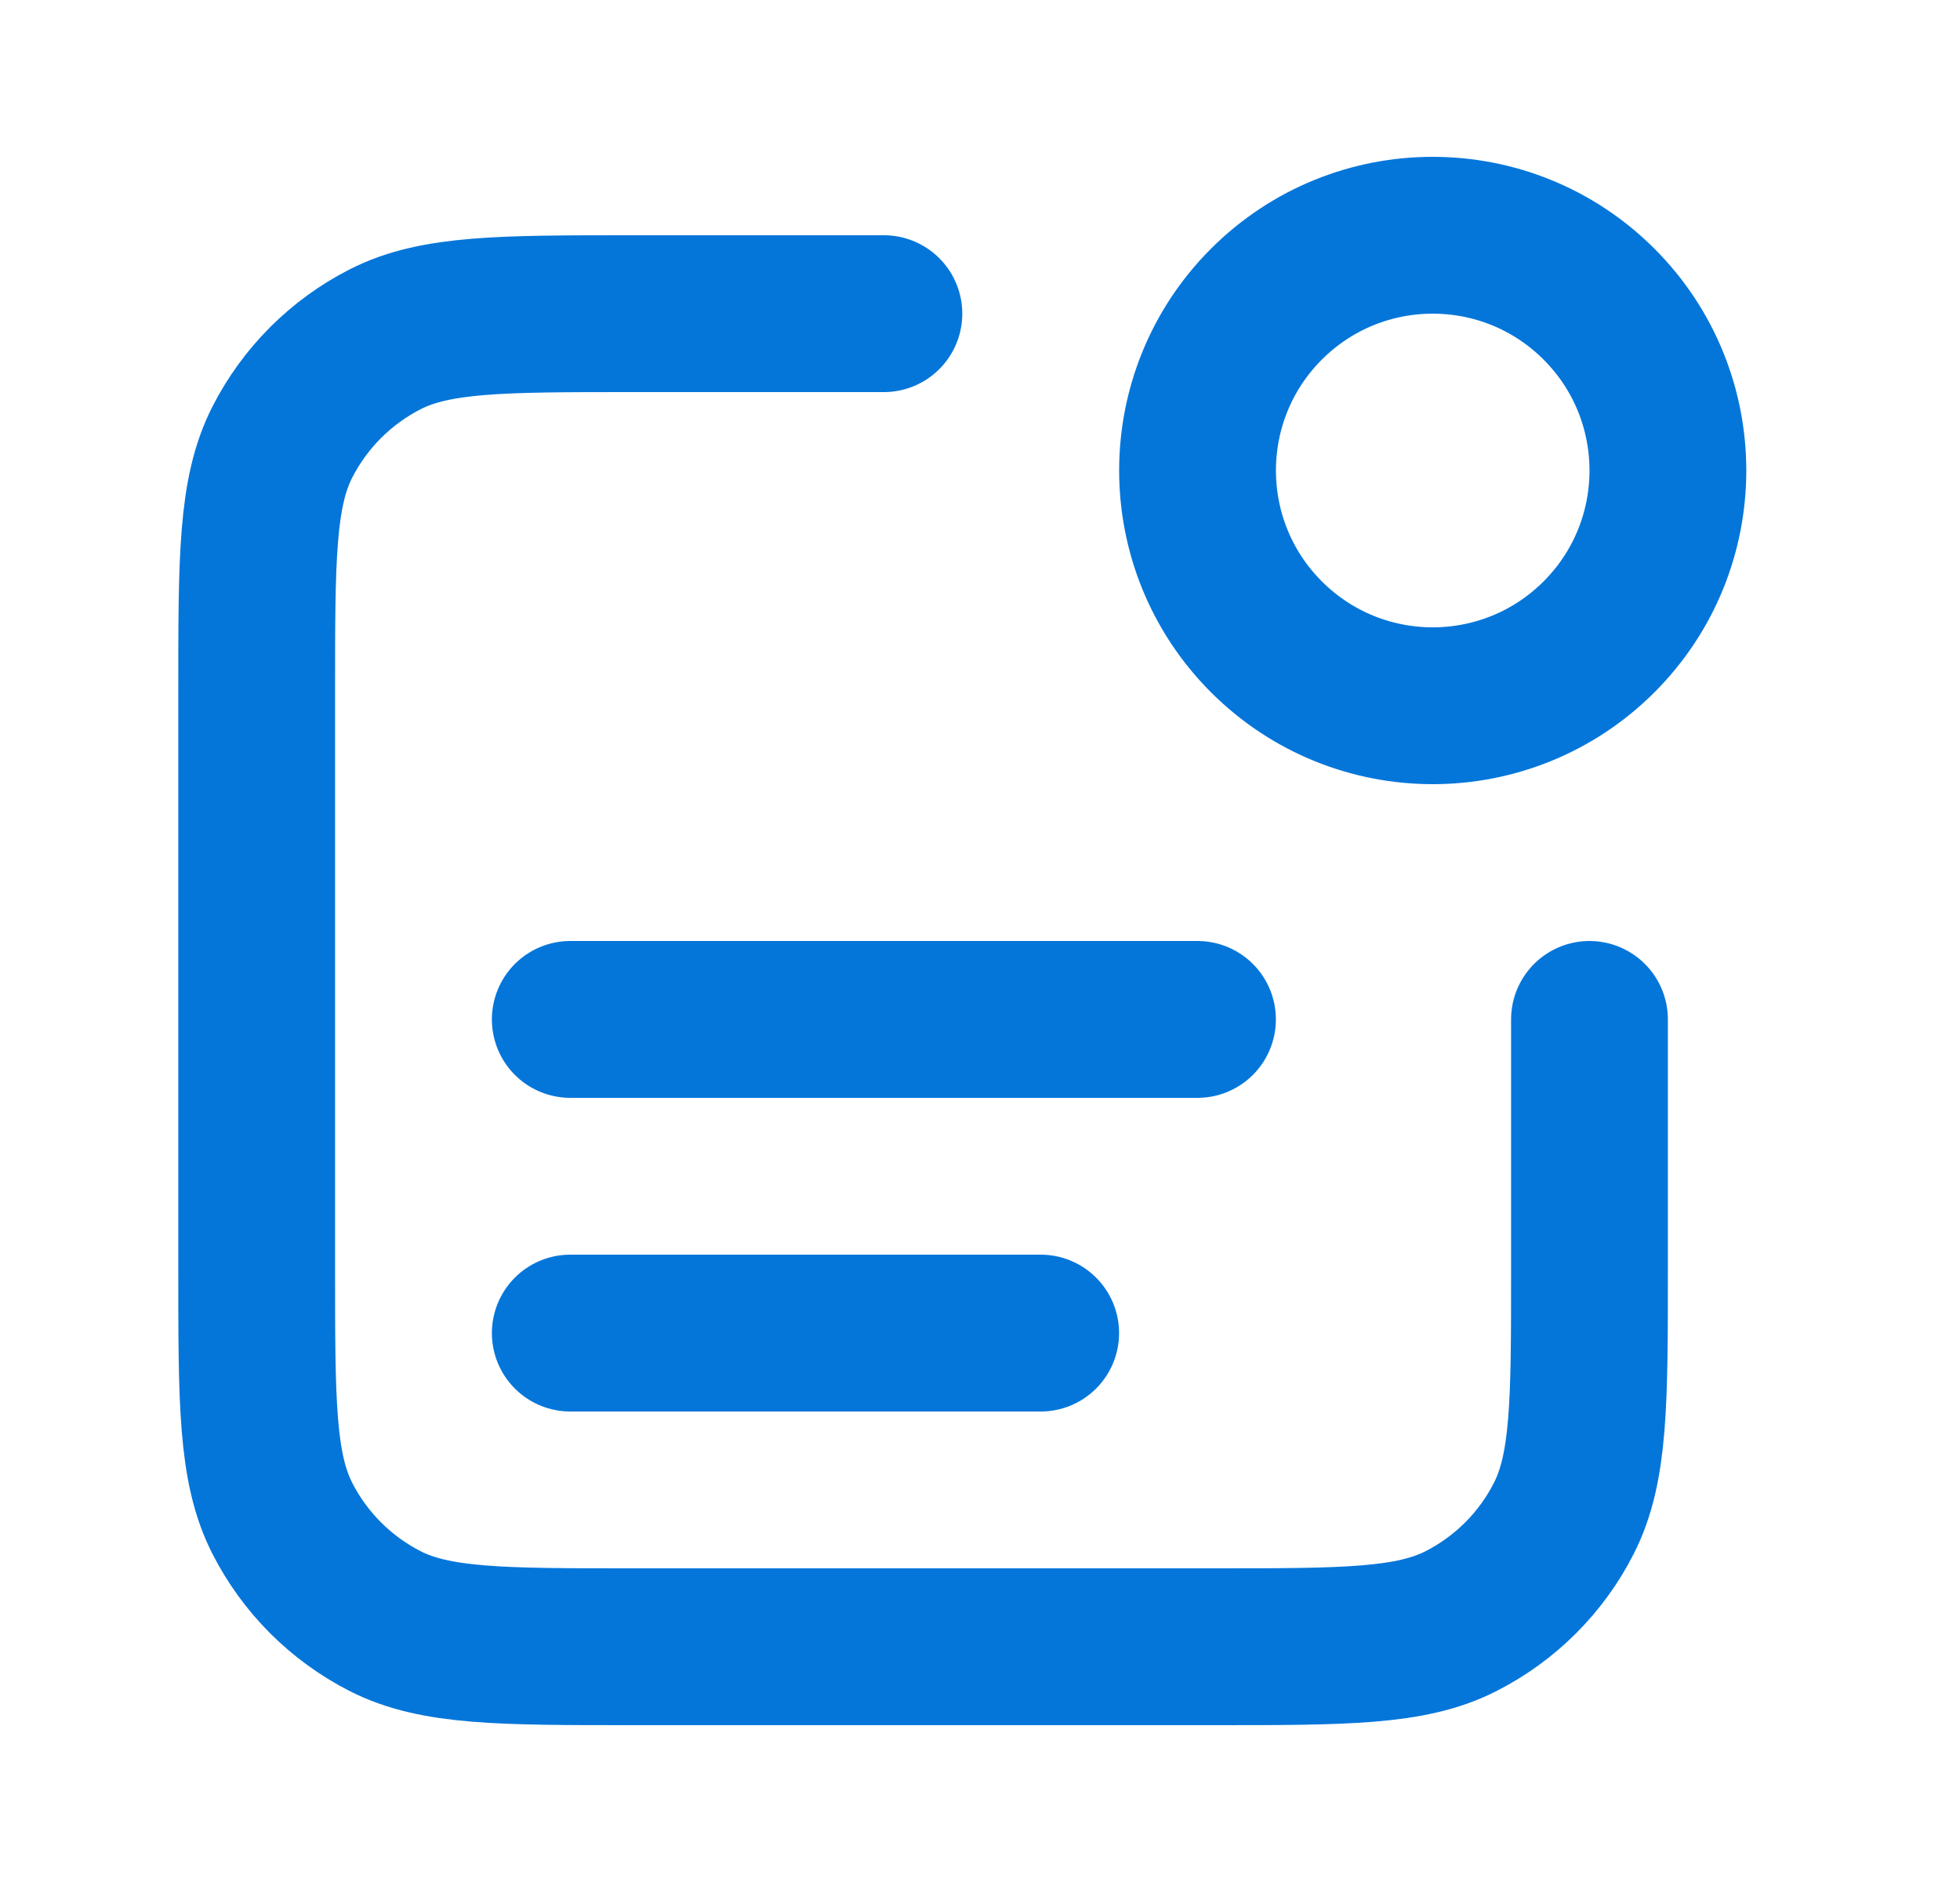
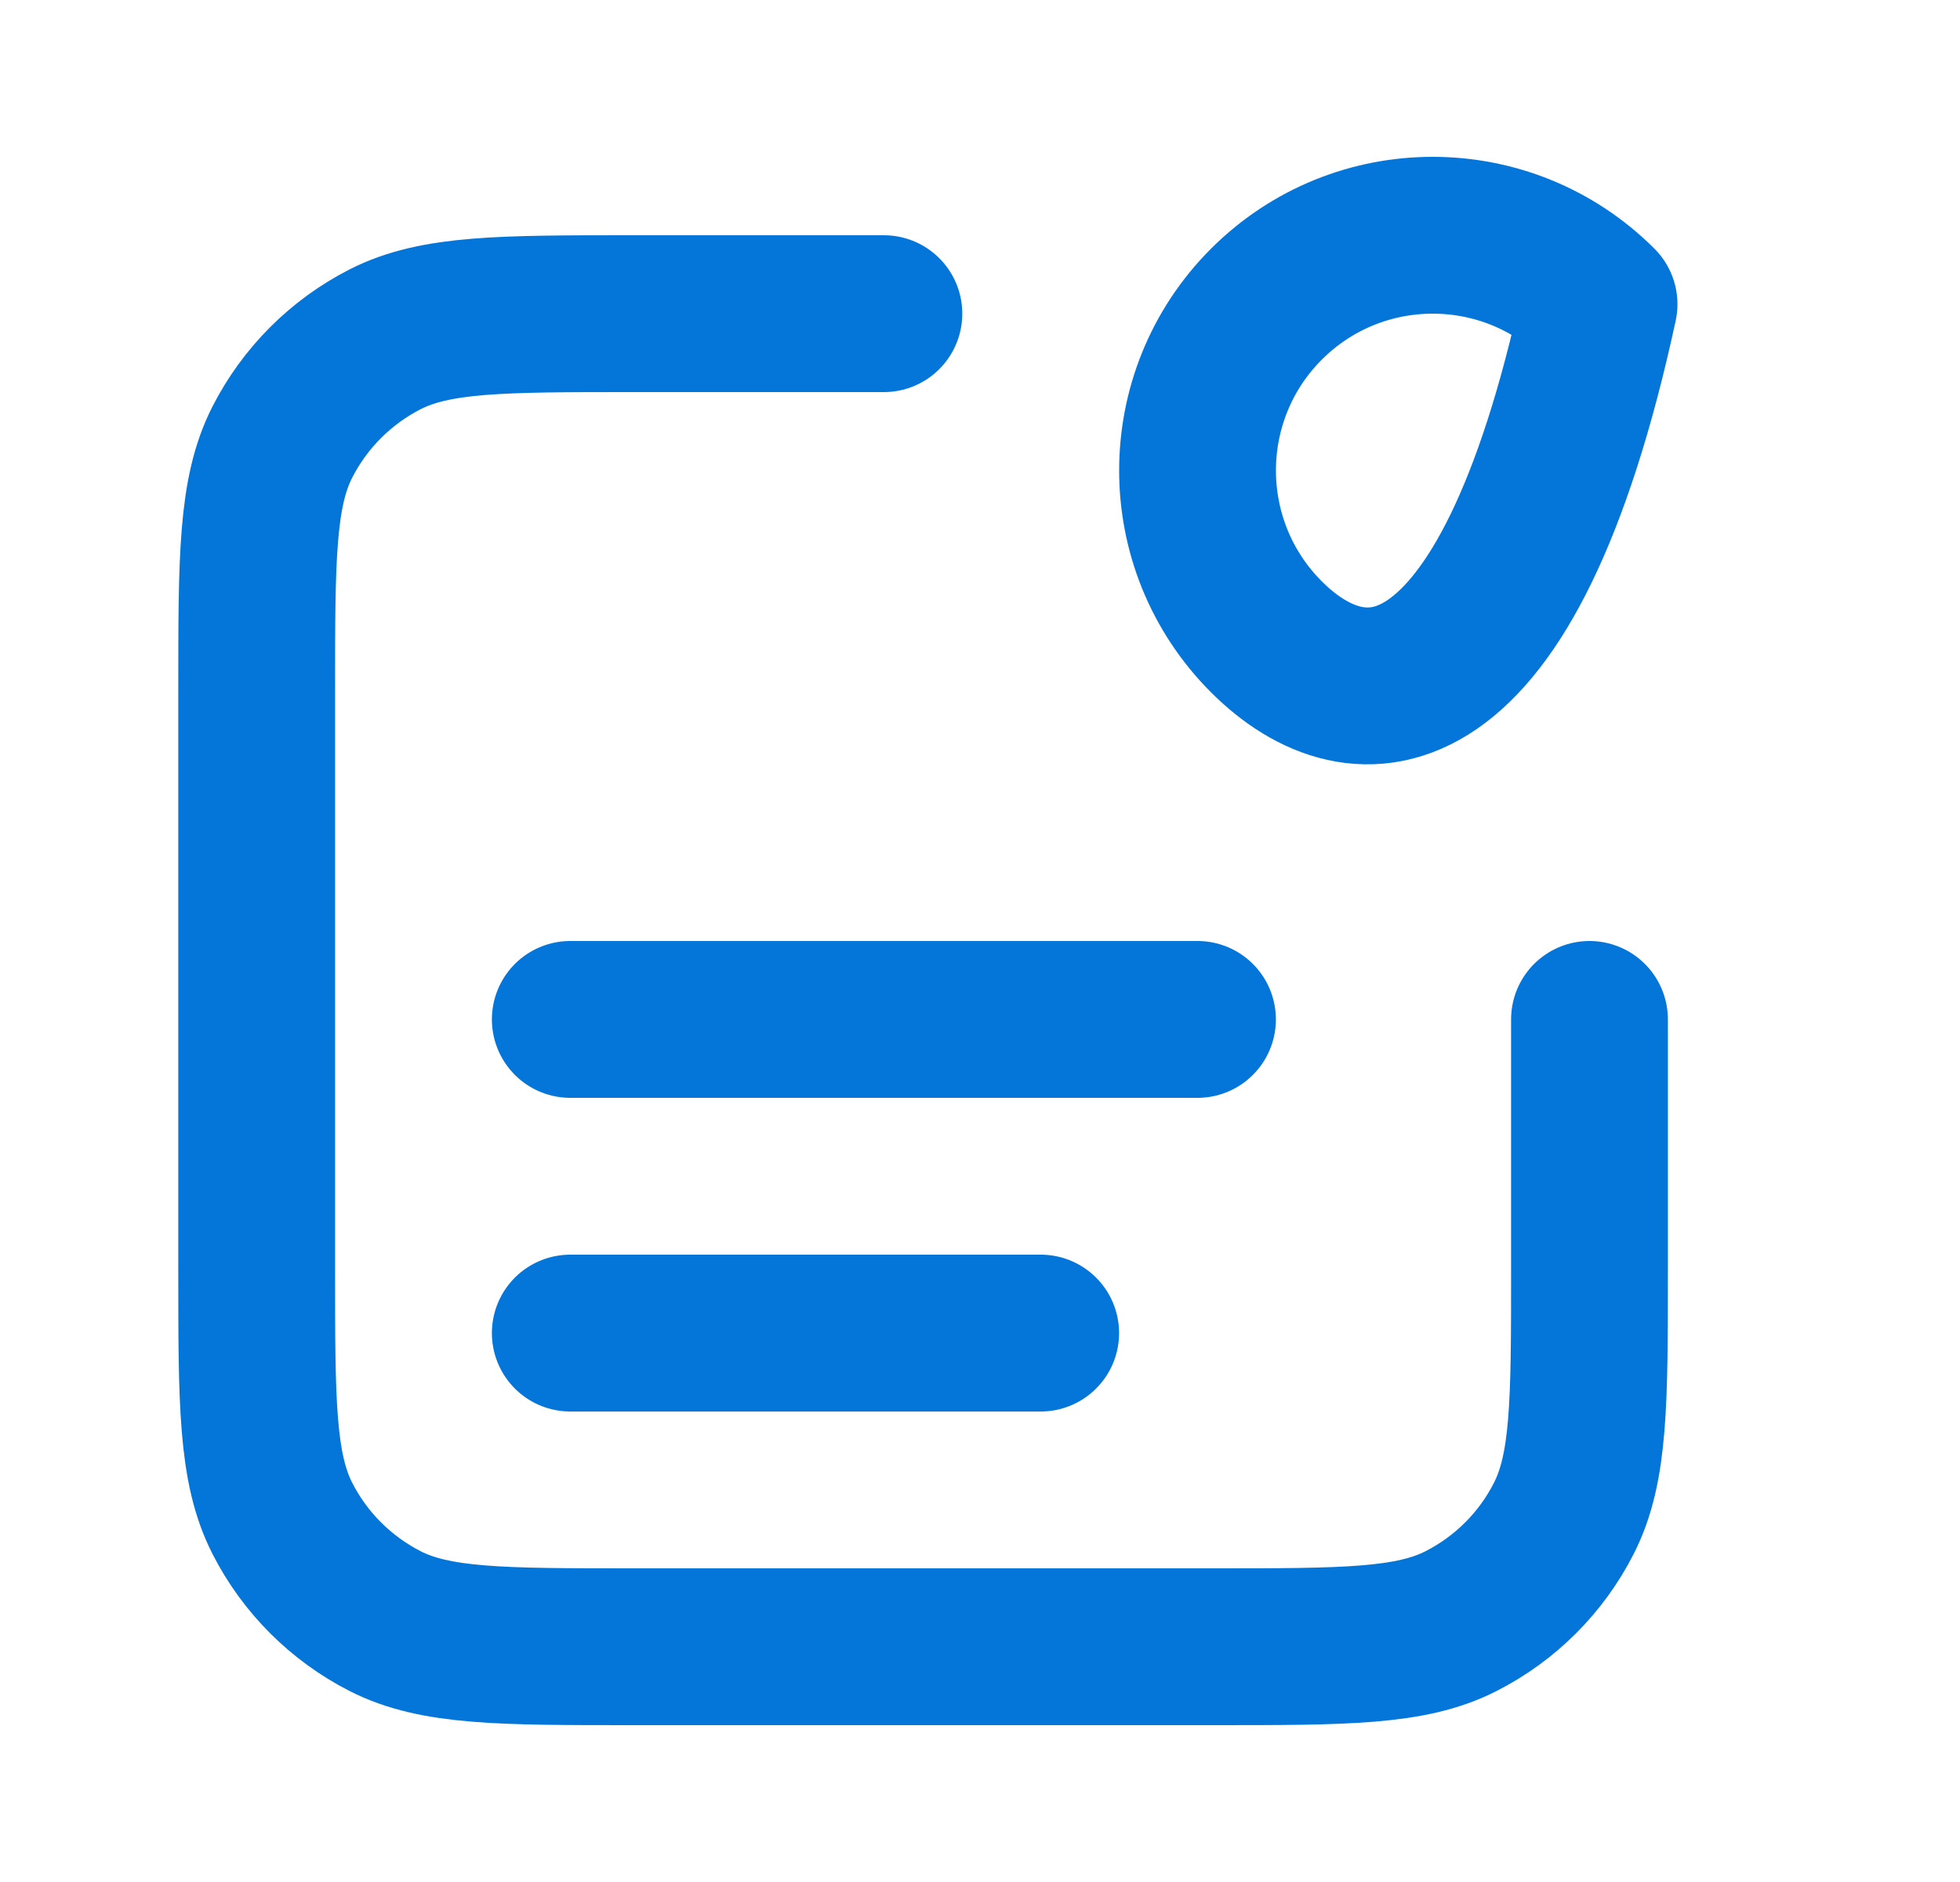
<svg xmlns="http://www.w3.org/2000/svg" width="25" height="24" viewBox="0 0 25 24" fill="none">
  <g id="notification-text">
-     <path id="Icon" d="M11.274 4H8.074C6.394 4 5.554 4 4.912 4.327C4.348 4.615 3.889 5.074 3.601 5.638C3.274 6.28 3.274 7.12 3.274 8.8V16.2C3.274 17.88 3.274 18.72 3.601 19.362C3.889 19.927 4.348 20.385 4.912 20.673C5.554 21 6.394 21 8.074 21H15.474C17.155 21 17.995 21 18.636 20.673C19.201 20.385 19.66 19.927 19.947 19.362C20.274 18.72 20.274 17.88 20.274 16.2V13M13.274 17H7.274M15.274 13H7.274M20.396 3.879C21.567 5.05 21.567 6.95 20.396 8.121C19.224 9.293 17.325 9.293 16.153 8.121C14.982 6.95 14.982 5.05 16.153 3.879C17.325 2.707 19.224 2.707 20.396 3.879Z" stroke="#0476DA" stroke-width="2" stroke-linecap="round" stroke-linejoin="round" />
+     <path id="Icon" d="M11.274 4H8.074C6.394 4 5.554 4 4.912 4.327C4.348 4.615 3.889 5.074 3.601 5.638C3.274 6.28 3.274 7.12 3.274 8.8V16.2C3.274 17.88 3.274 18.72 3.601 19.362C3.889 19.927 4.348 20.385 4.912 20.673C5.554 21 6.394 21 8.074 21H15.474C17.155 21 17.995 21 18.636 20.673C19.201 20.385 19.66 19.927 19.947 19.362C20.274 18.72 20.274 17.88 20.274 16.2V13M13.274 17H7.274M15.274 13H7.274M20.396 3.879C19.224 9.293 17.325 9.293 16.153 8.121C14.982 6.95 14.982 5.05 16.153 3.879C17.325 2.707 19.224 2.707 20.396 3.879Z" stroke="#0476DA" stroke-width="2" stroke-linecap="round" stroke-linejoin="round" />
  </g>
</svg>